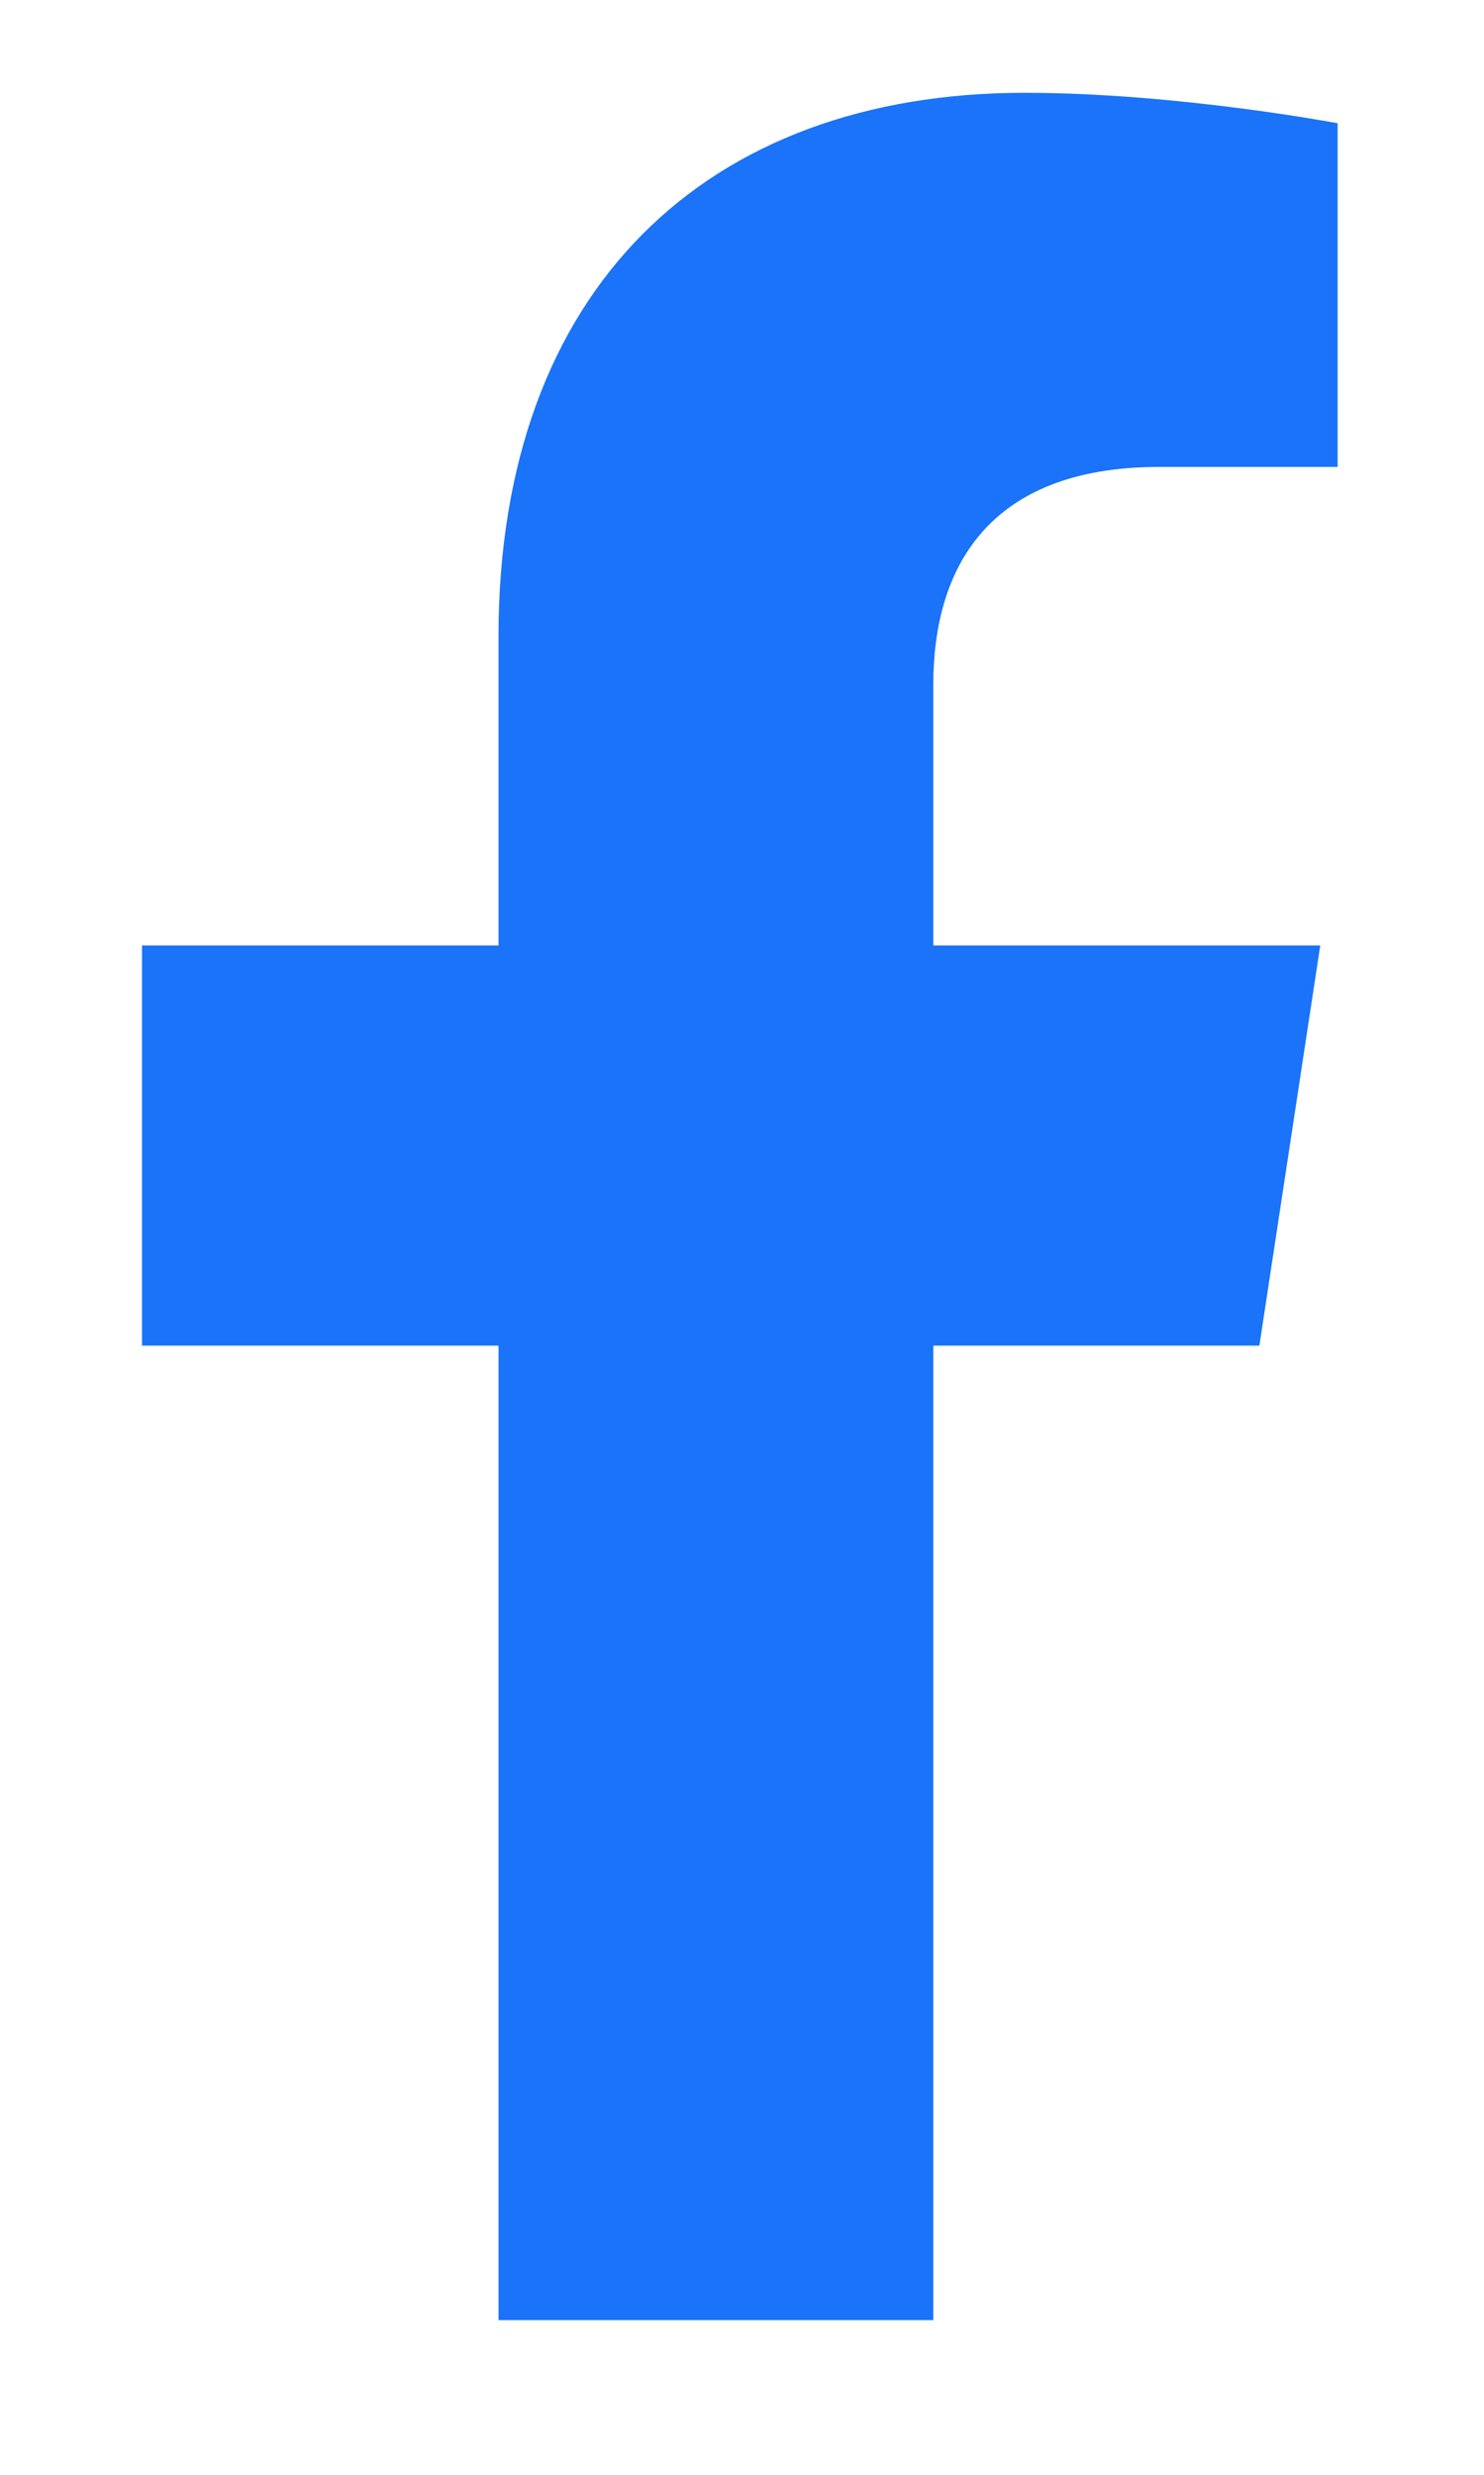
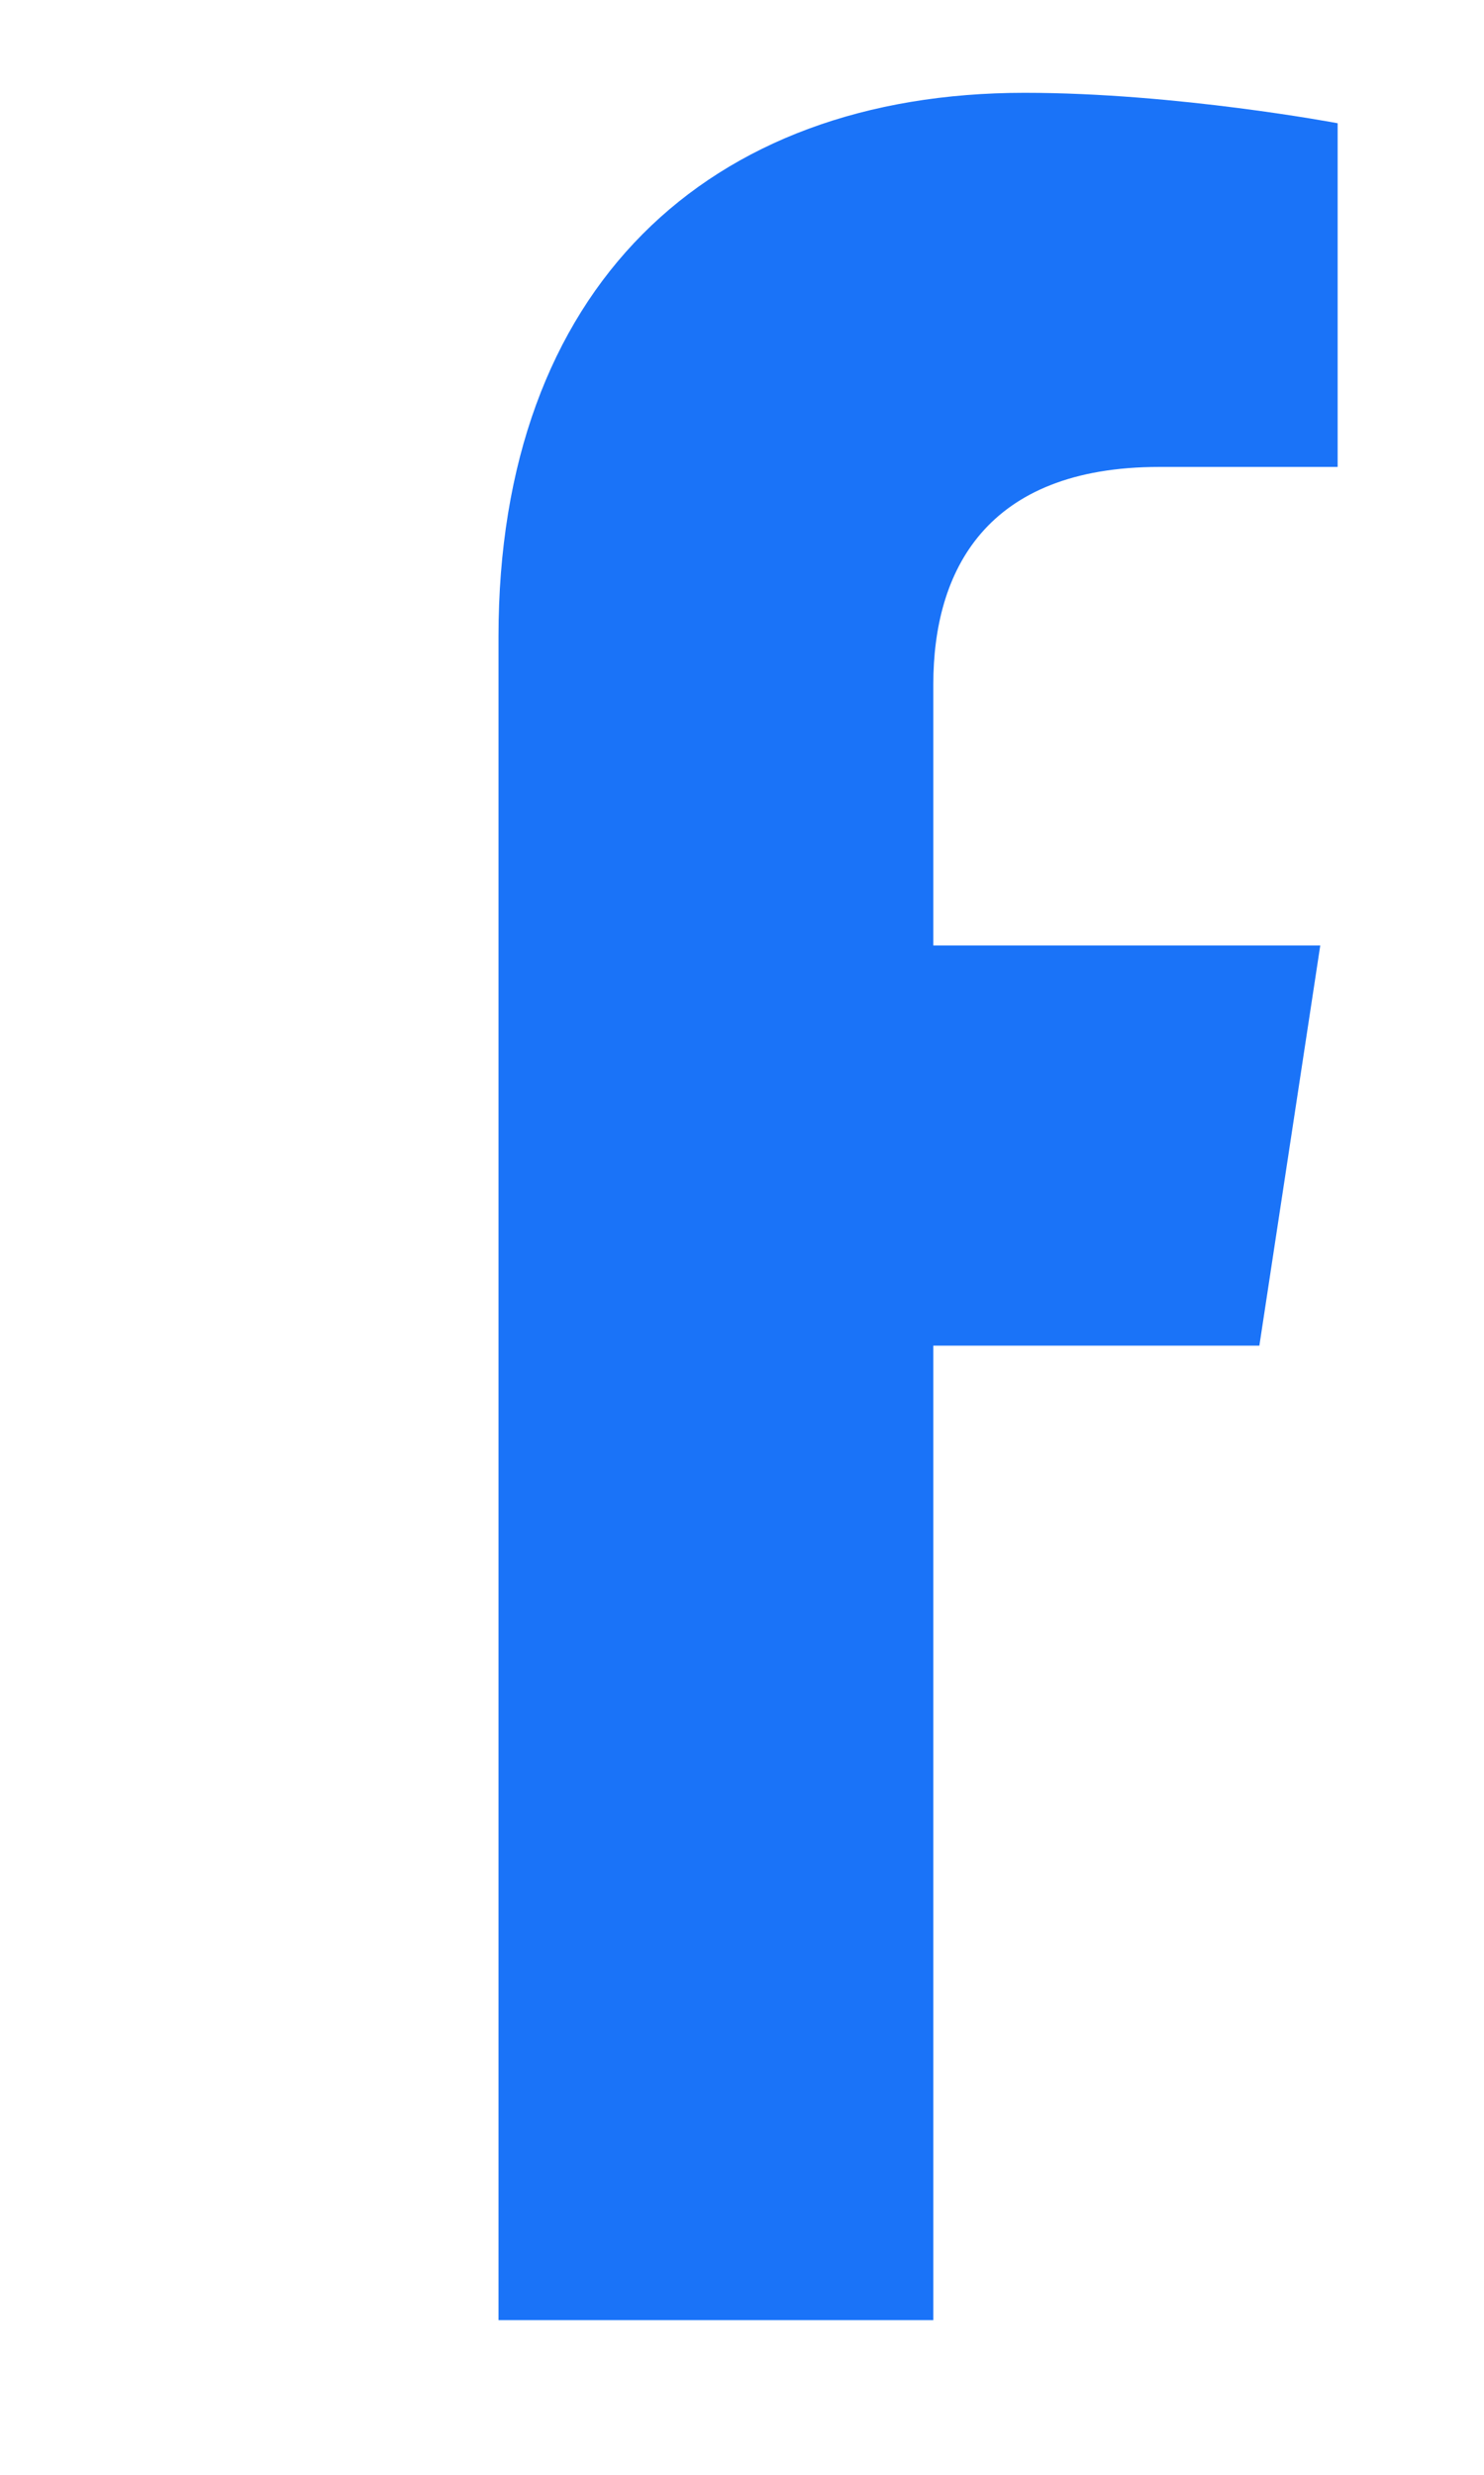
<svg xmlns="http://www.w3.org/2000/svg" width="24" height="40" viewBox="0 0 24 40" fill="none">
-   <path d="M20.367 21.75H15.094V37.5H8.062V21.75H2.297V15.281H8.062V10.289C8.062 4.664 11.438 1.5 16.57 1.5C19.031 1.5 21.633 1.992 21.633 1.992V7.547H18.75C15.938 7.547 15.094 9.234 15.094 11.062V15.281H21.352L20.367 21.75Z" fill="#1A73F8" />
+   <path d="M20.367 21.75H15.094V37.5H8.062V21.75H2.297H8.062V10.289C8.062 4.664 11.438 1.5 16.57 1.5C19.031 1.5 21.633 1.992 21.633 1.992V7.547H18.75C15.938 7.547 15.094 9.234 15.094 11.062V15.281H21.352L20.367 21.75Z" fill="#1A73F8" />
</svg>